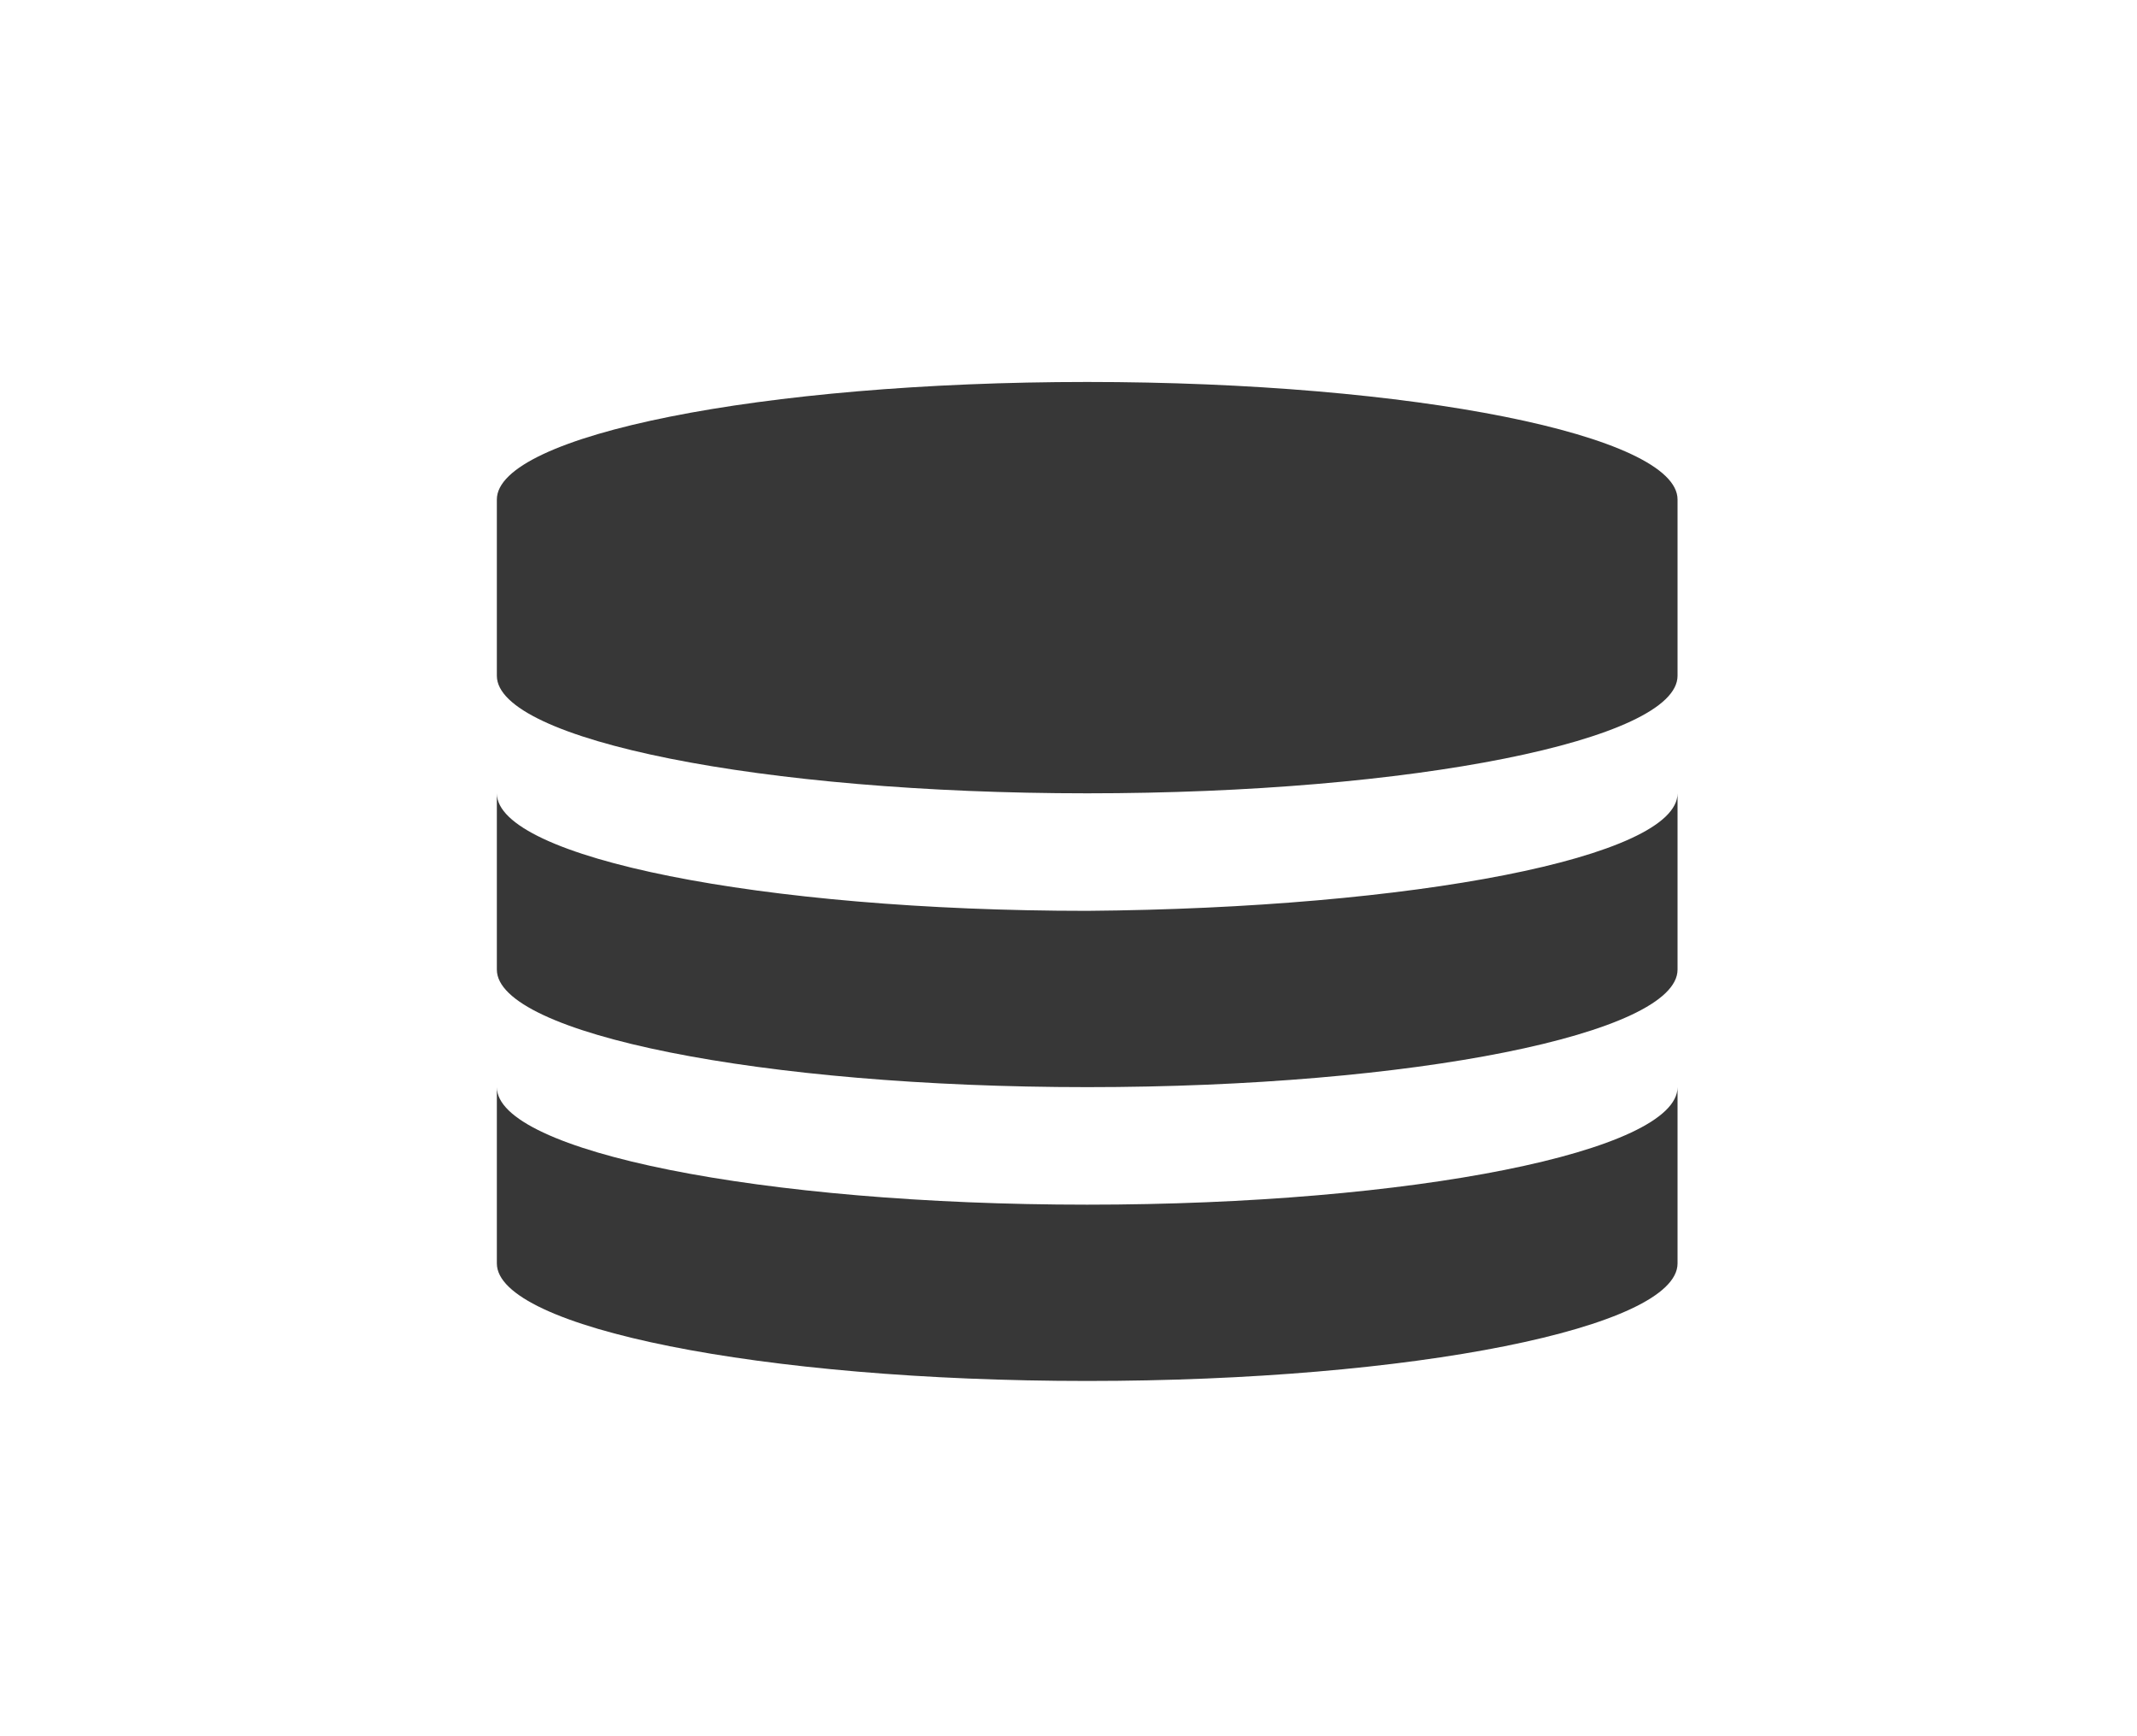
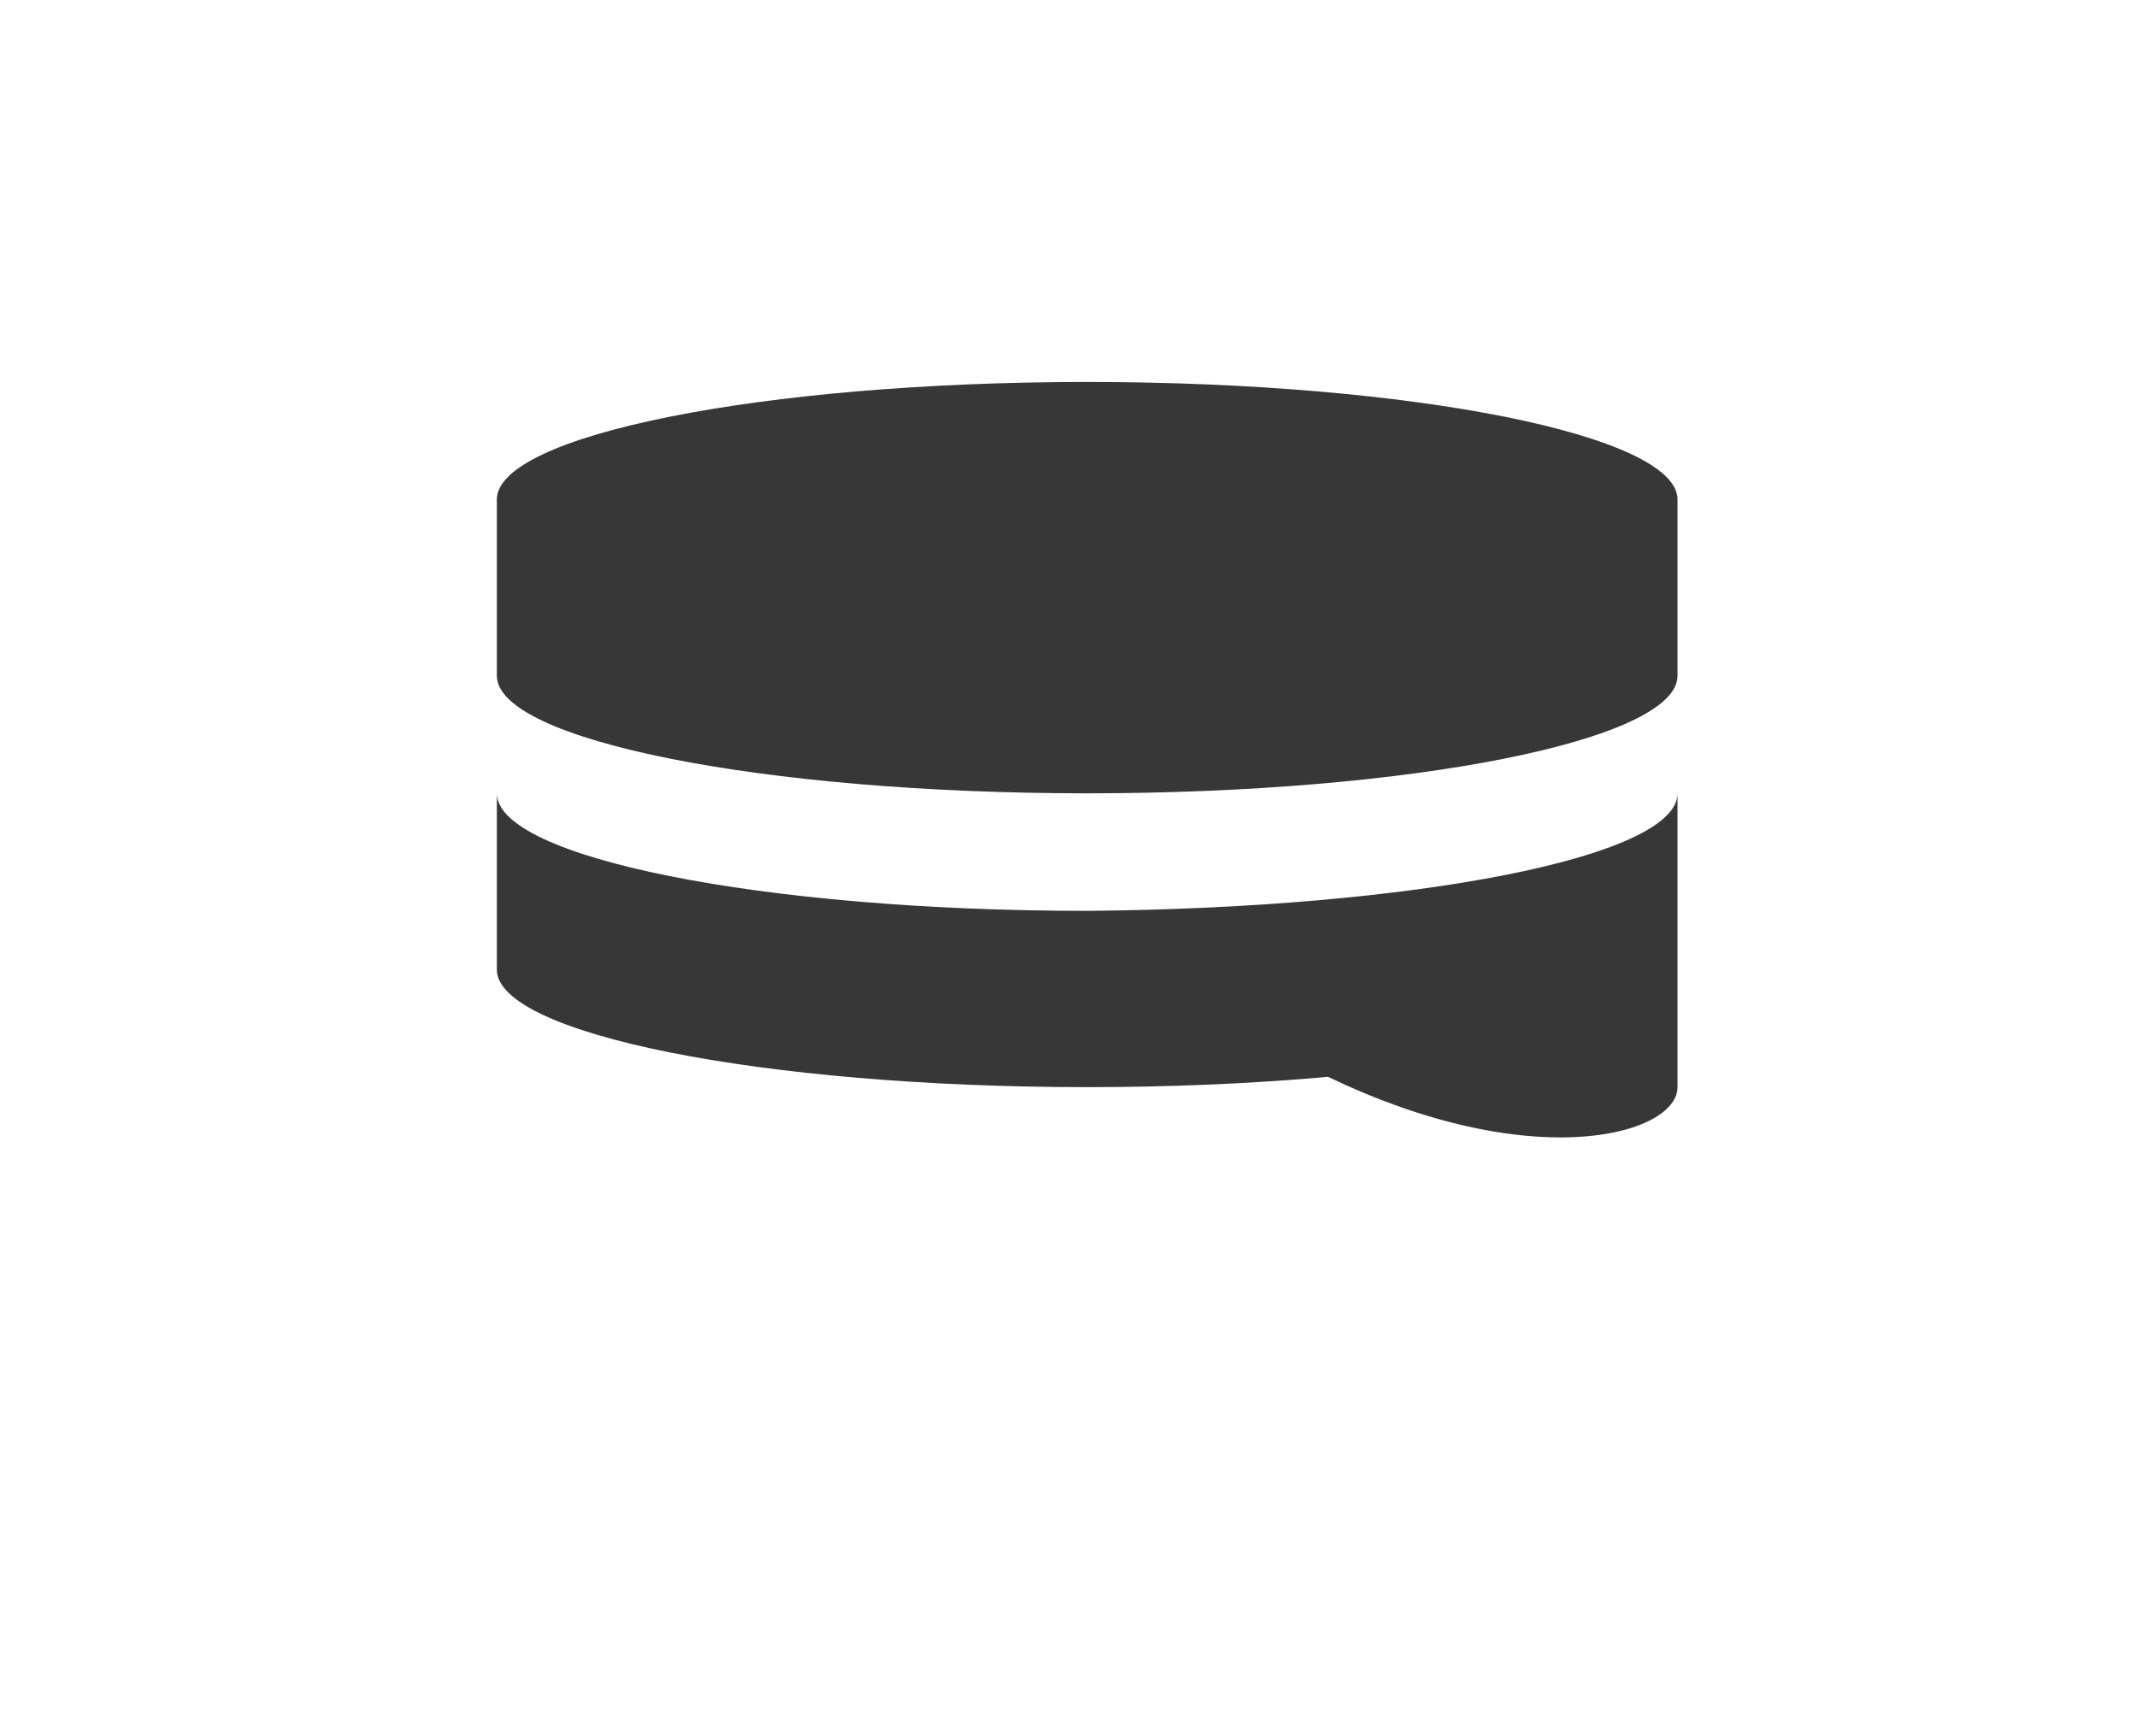
<svg xmlns="http://www.w3.org/2000/svg" version="1.1" id="レイヤー_1" x="0px" y="0px" viewBox="0 0 80 65" style="enable-background:new 0 0 80 65;" xml:space="preserve">
  <style type="text/css">
	.st0{fill:#373737;}
</style>
  <g>
-     <path class="st0" d="M62.8,25.3c0,2.4-9.9,4.4-22.1,4.4c-12.2,0-22.1-2-22.1-4.4v-6.6c0-2.4,9.9-4.4,22.1-4.4   c12.2,0,22.1,2,22.1,4.4V25.3z M62.8,29.7v6.6c0,2.4-9.9,4.4-22.1,4.4c-12.2,0-22.1-2-22.1-4.4v-6.6c0,2.4,9.9,4.4,22.1,4.4   C52.9,34,62.8,32.1,62.8,29.7z M62.8,40.7v6.6c0,2.4-9.9,4.4-22.1,4.4c-12.2,0-22.1-2-22.1-4.4v-6.6c0,2.4,9.9,4.4,22.1,4.4   C52.9,45.1,62.8,43.1,62.8,40.7z" />
+     <path class="st0" d="M62.8,25.3c0,2.4-9.9,4.4-22.1,4.4c-12.2,0-22.1-2-22.1-4.4v-6.6c0-2.4,9.9-4.4,22.1-4.4   c12.2,0,22.1,2,22.1,4.4V25.3z M62.8,29.7v6.6c0,2.4-9.9,4.4-22.1,4.4c-12.2,0-22.1-2-22.1-4.4v-6.6c0,2.4,9.9,4.4,22.1,4.4   C52.9,34,62.8,32.1,62.8,29.7z v6.6c0,2.4-9.9,4.4-22.1,4.4c-12.2,0-22.1-2-22.1-4.4v-6.6c0,2.4,9.9,4.4,22.1,4.4   C52.9,45.1,62.8,43.1,62.8,40.7z" />
  </g>
</svg>